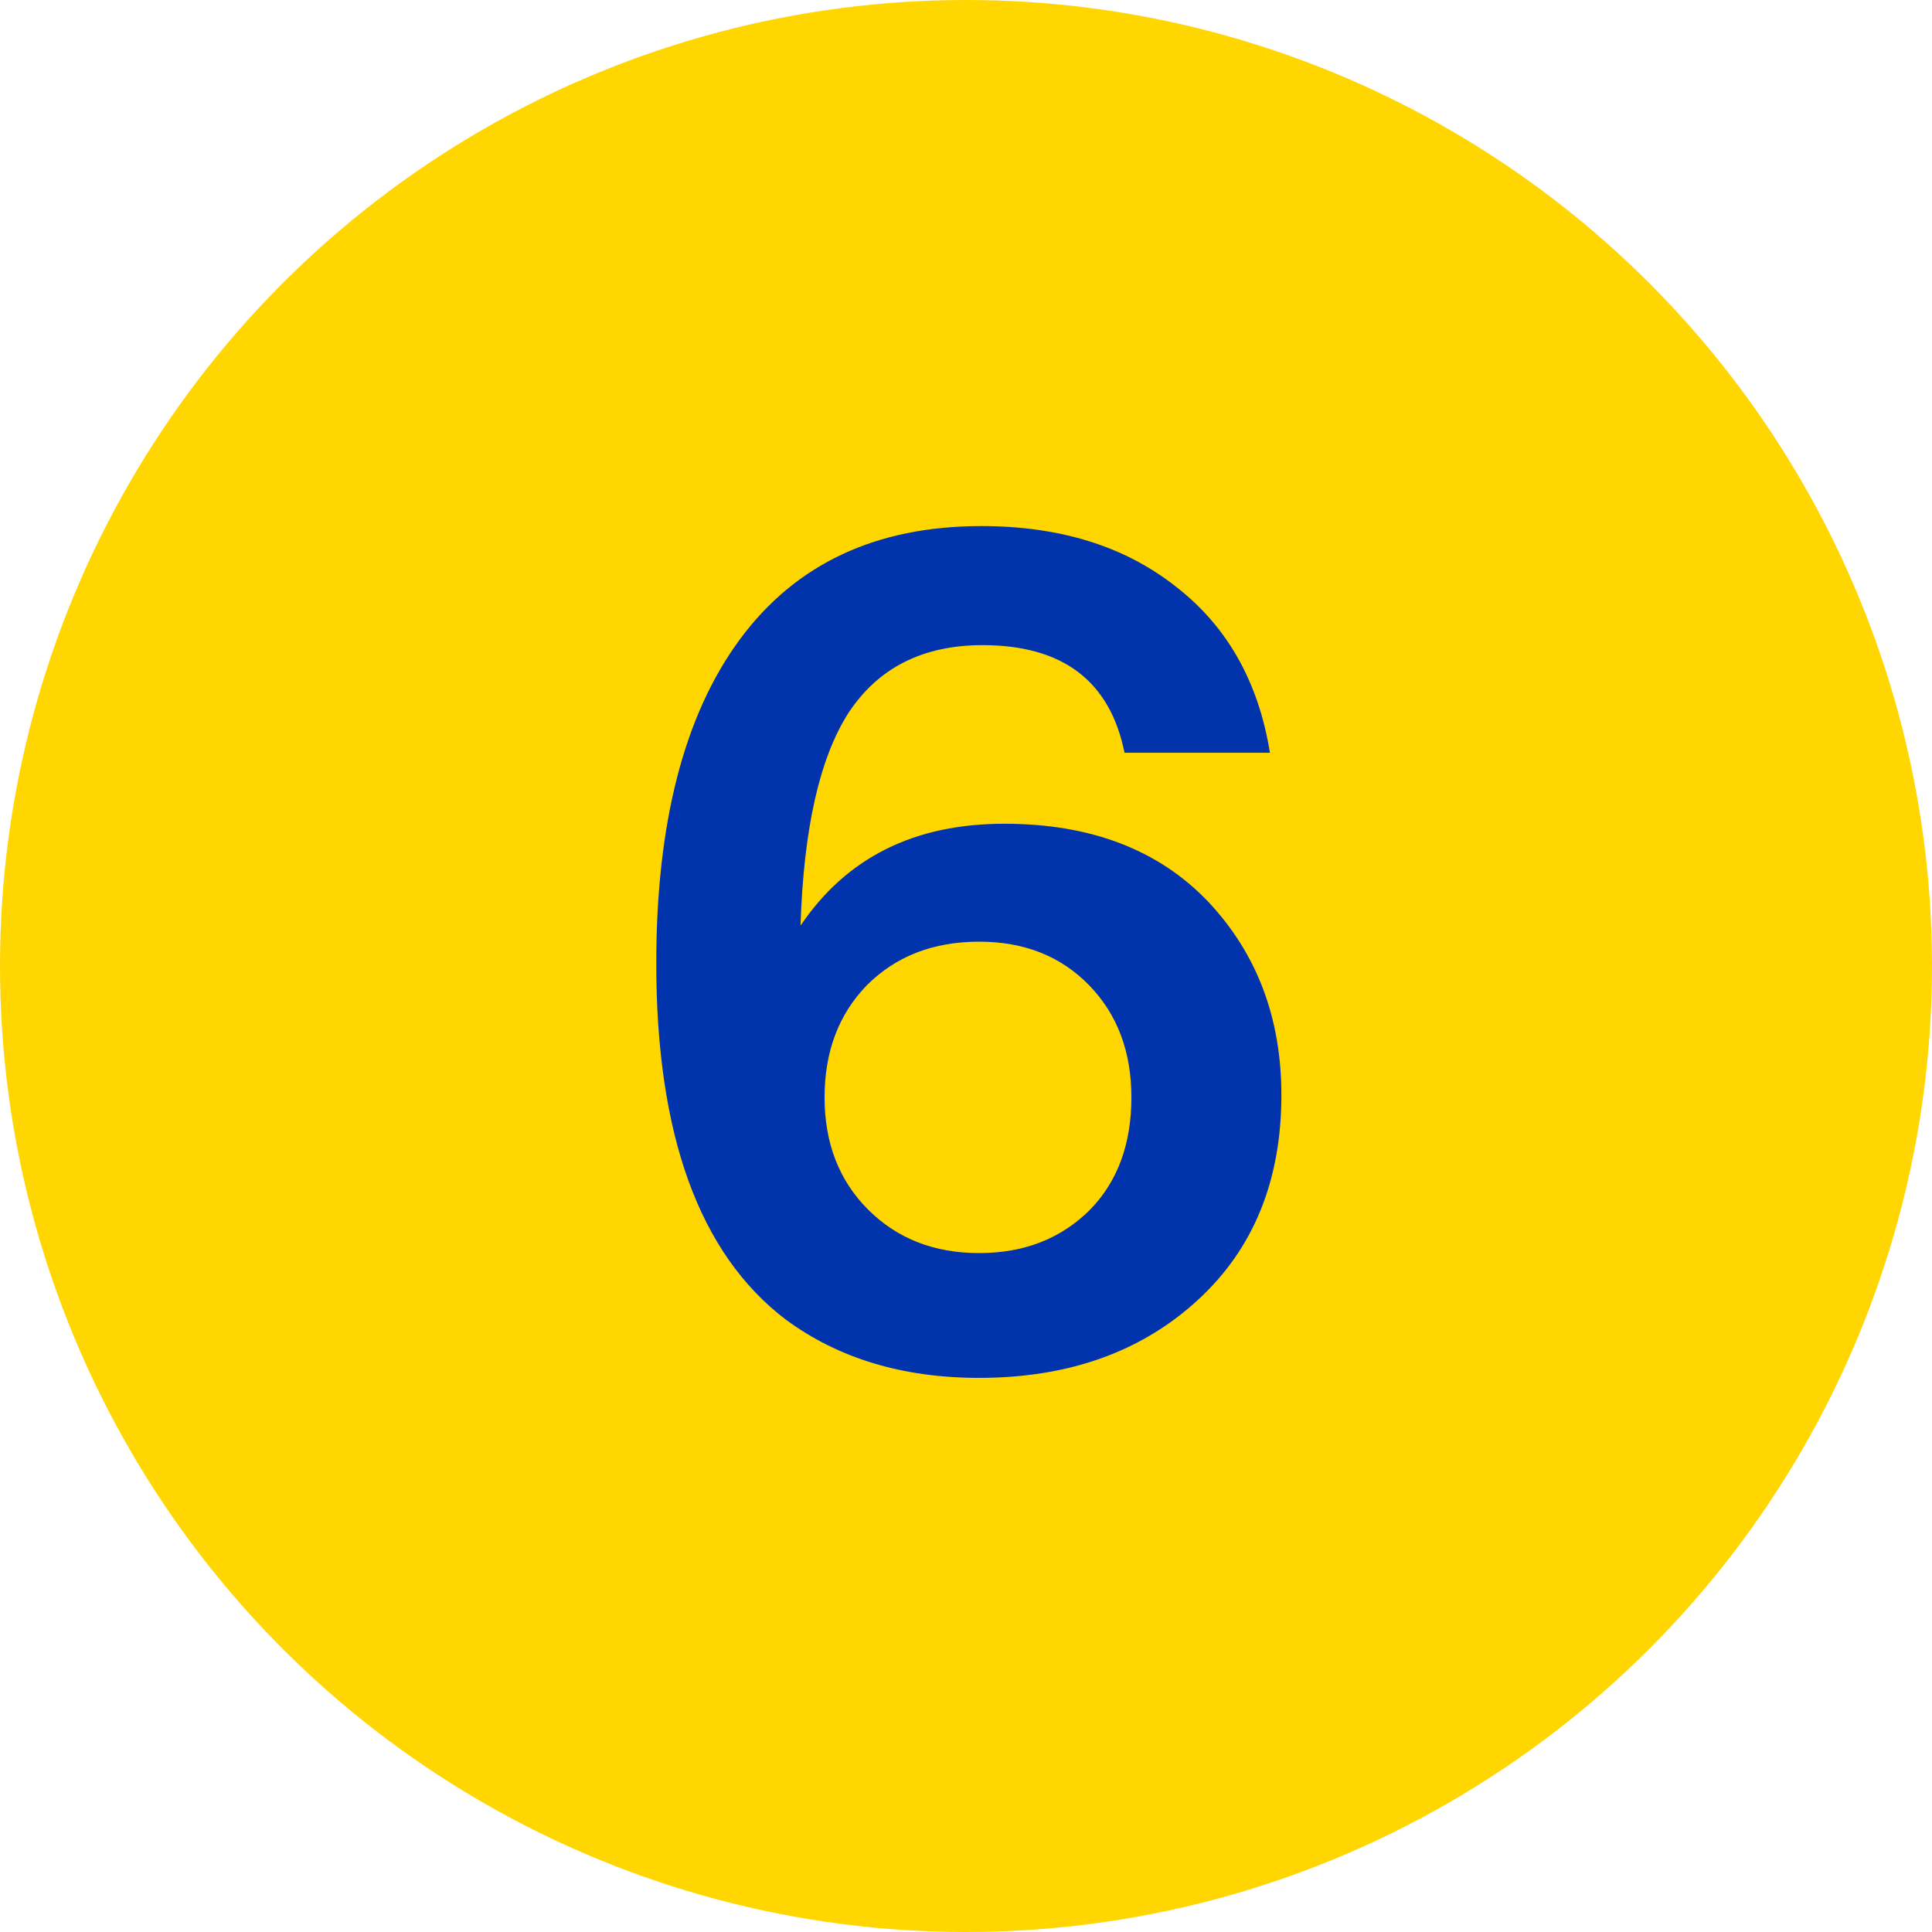
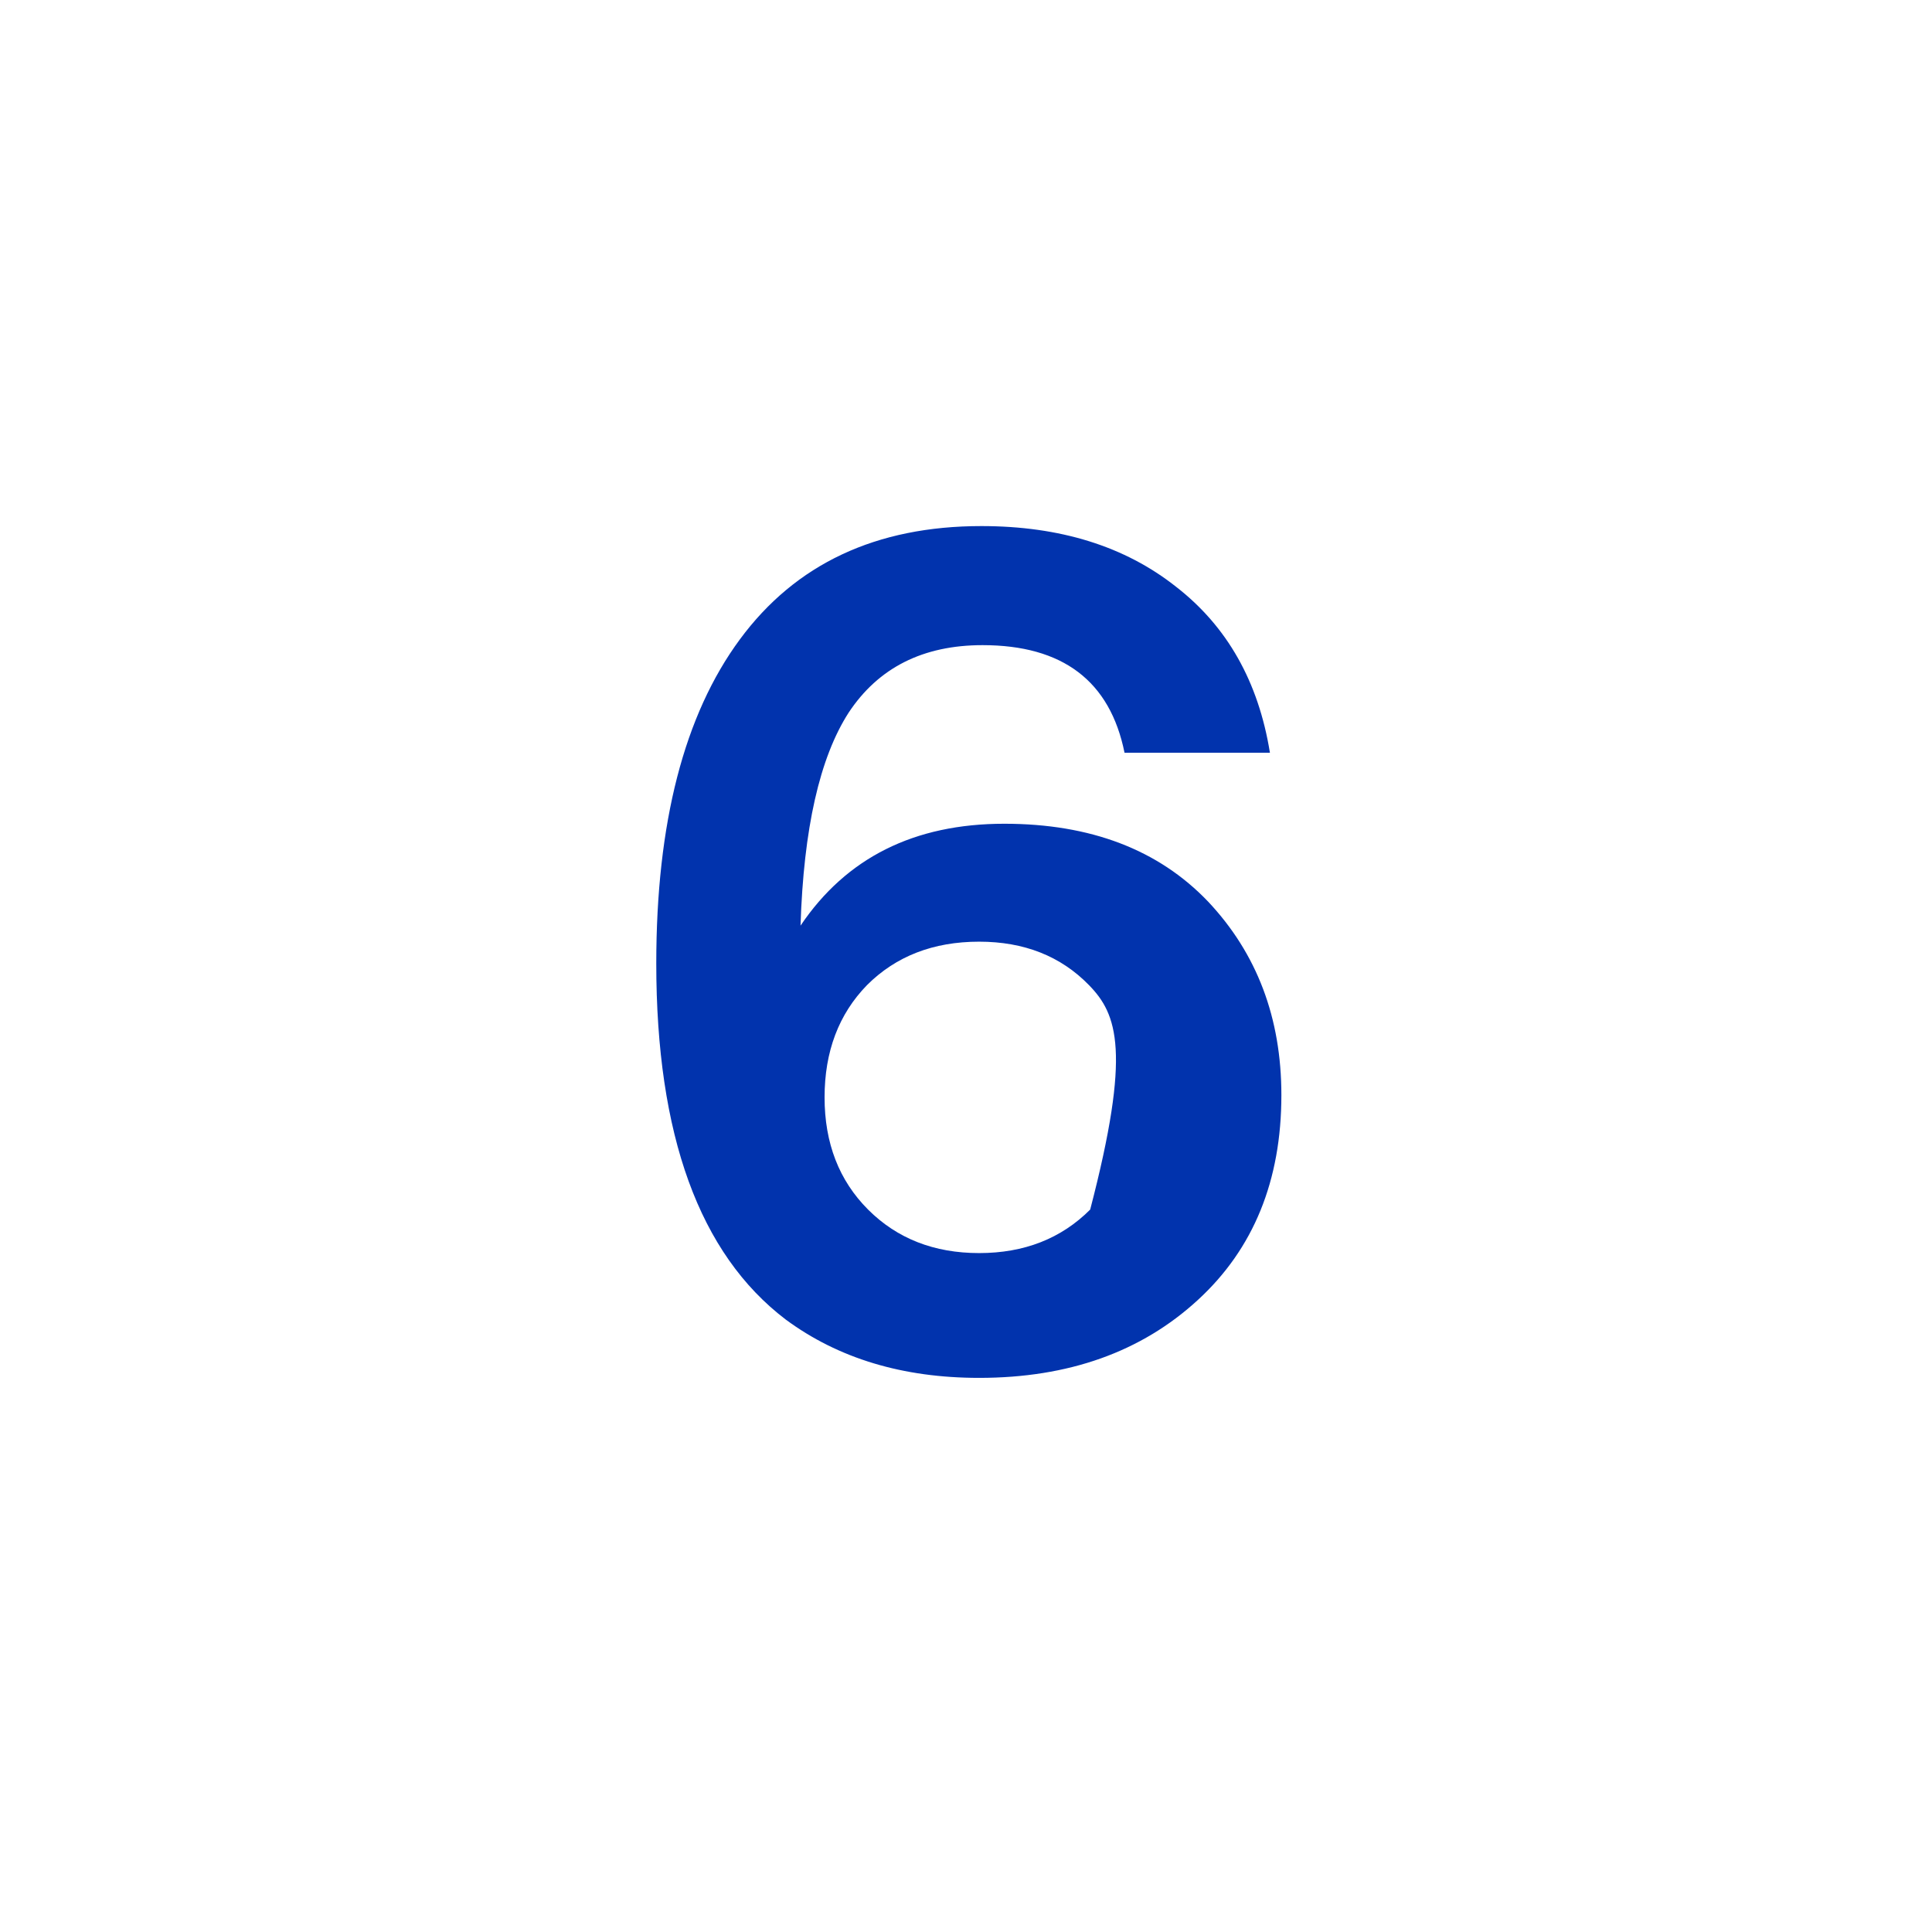
<svg xmlns="http://www.w3.org/2000/svg" width="54" height="54" viewBox="0 0 54 54" fill="none">
-   <circle cx="27" cy="27" r="27" fill="#FFD600" />
-   <path d="M28.071 23.024C30.482 23.024 32.381 23.749 33.767 25.2C35.133 26.651 35.815 28.453 35.815 30.608C35.815 32.997 35.037 34.907 33.479 36.336C31.901 37.787 29.863 38.512 27.367 38.512C25.234 38.512 23.431 37.968 21.959 36.88C19.549 35.045 18.343 31.728 18.343 26.928C18.343 23.003 19.122 19.984 20.679 17.872C22.237 15.76 24.487 14.704 27.431 14.704C29.629 14.704 31.442 15.269 32.871 16.4C34.301 17.509 35.175 19.056 35.495 21.04H31.431C31.026 19.035 29.703 18.032 27.463 18.032C25.799 18.032 24.551 18.661 23.719 19.92C22.909 21.179 22.461 23.163 22.375 25.872C23.655 23.973 25.554 23.024 28.071 23.024ZM23.047 30.672C23.047 31.952 23.453 32.997 24.263 33.808C25.074 34.619 26.109 35.024 27.367 35.024C28.626 35.024 29.661 34.619 30.471 33.808C31.239 33.019 31.623 31.973 31.623 30.672C31.623 29.392 31.229 28.347 30.439 27.536C29.65 26.725 28.626 26.32 27.367 26.32C26.087 26.32 25.042 26.725 24.231 27.536C23.442 28.347 23.047 29.392 23.047 30.672Z" fill="#0133AD" />
+   <path d="M28.071 23.024C30.482 23.024 32.381 23.749 33.767 25.2C35.133 26.651 35.815 28.453 35.815 30.608C35.815 32.997 35.037 34.907 33.479 36.336C31.901 37.787 29.863 38.512 27.367 38.512C25.234 38.512 23.431 37.968 21.959 36.88C19.549 35.045 18.343 31.728 18.343 26.928C18.343 23.003 19.122 19.984 20.679 17.872C22.237 15.76 24.487 14.704 27.431 14.704C29.629 14.704 31.442 15.269 32.871 16.4C34.301 17.509 35.175 19.056 35.495 21.04H31.431C31.026 19.035 29.703 18.032 27.463 18.032C25.799 18.032 24.551 18.661 23.719 19.92C22.909 21.179 22.461 23.163 22.375 25.872C23.655 23.973 25.554 23.024 28.071 23.024ZM23.047 30.672C23.047 31.952 23.453 32.997 24.263 33.808C25.074 34.619 26.109 35.024 27.367 35.024C28.626 35.024 29.661 34.619 30.471 33.808C31.623 29.392 31.229 28.347 30.439 27.536C29.65 26.725 28.626 26.32 27.367 26.32C26.087 26.32 25.042 26.725 24.231 27.536C23.442 28.347 23.047 29.392 23.047 30.672Z" fill="#0133AD" />
</svg>